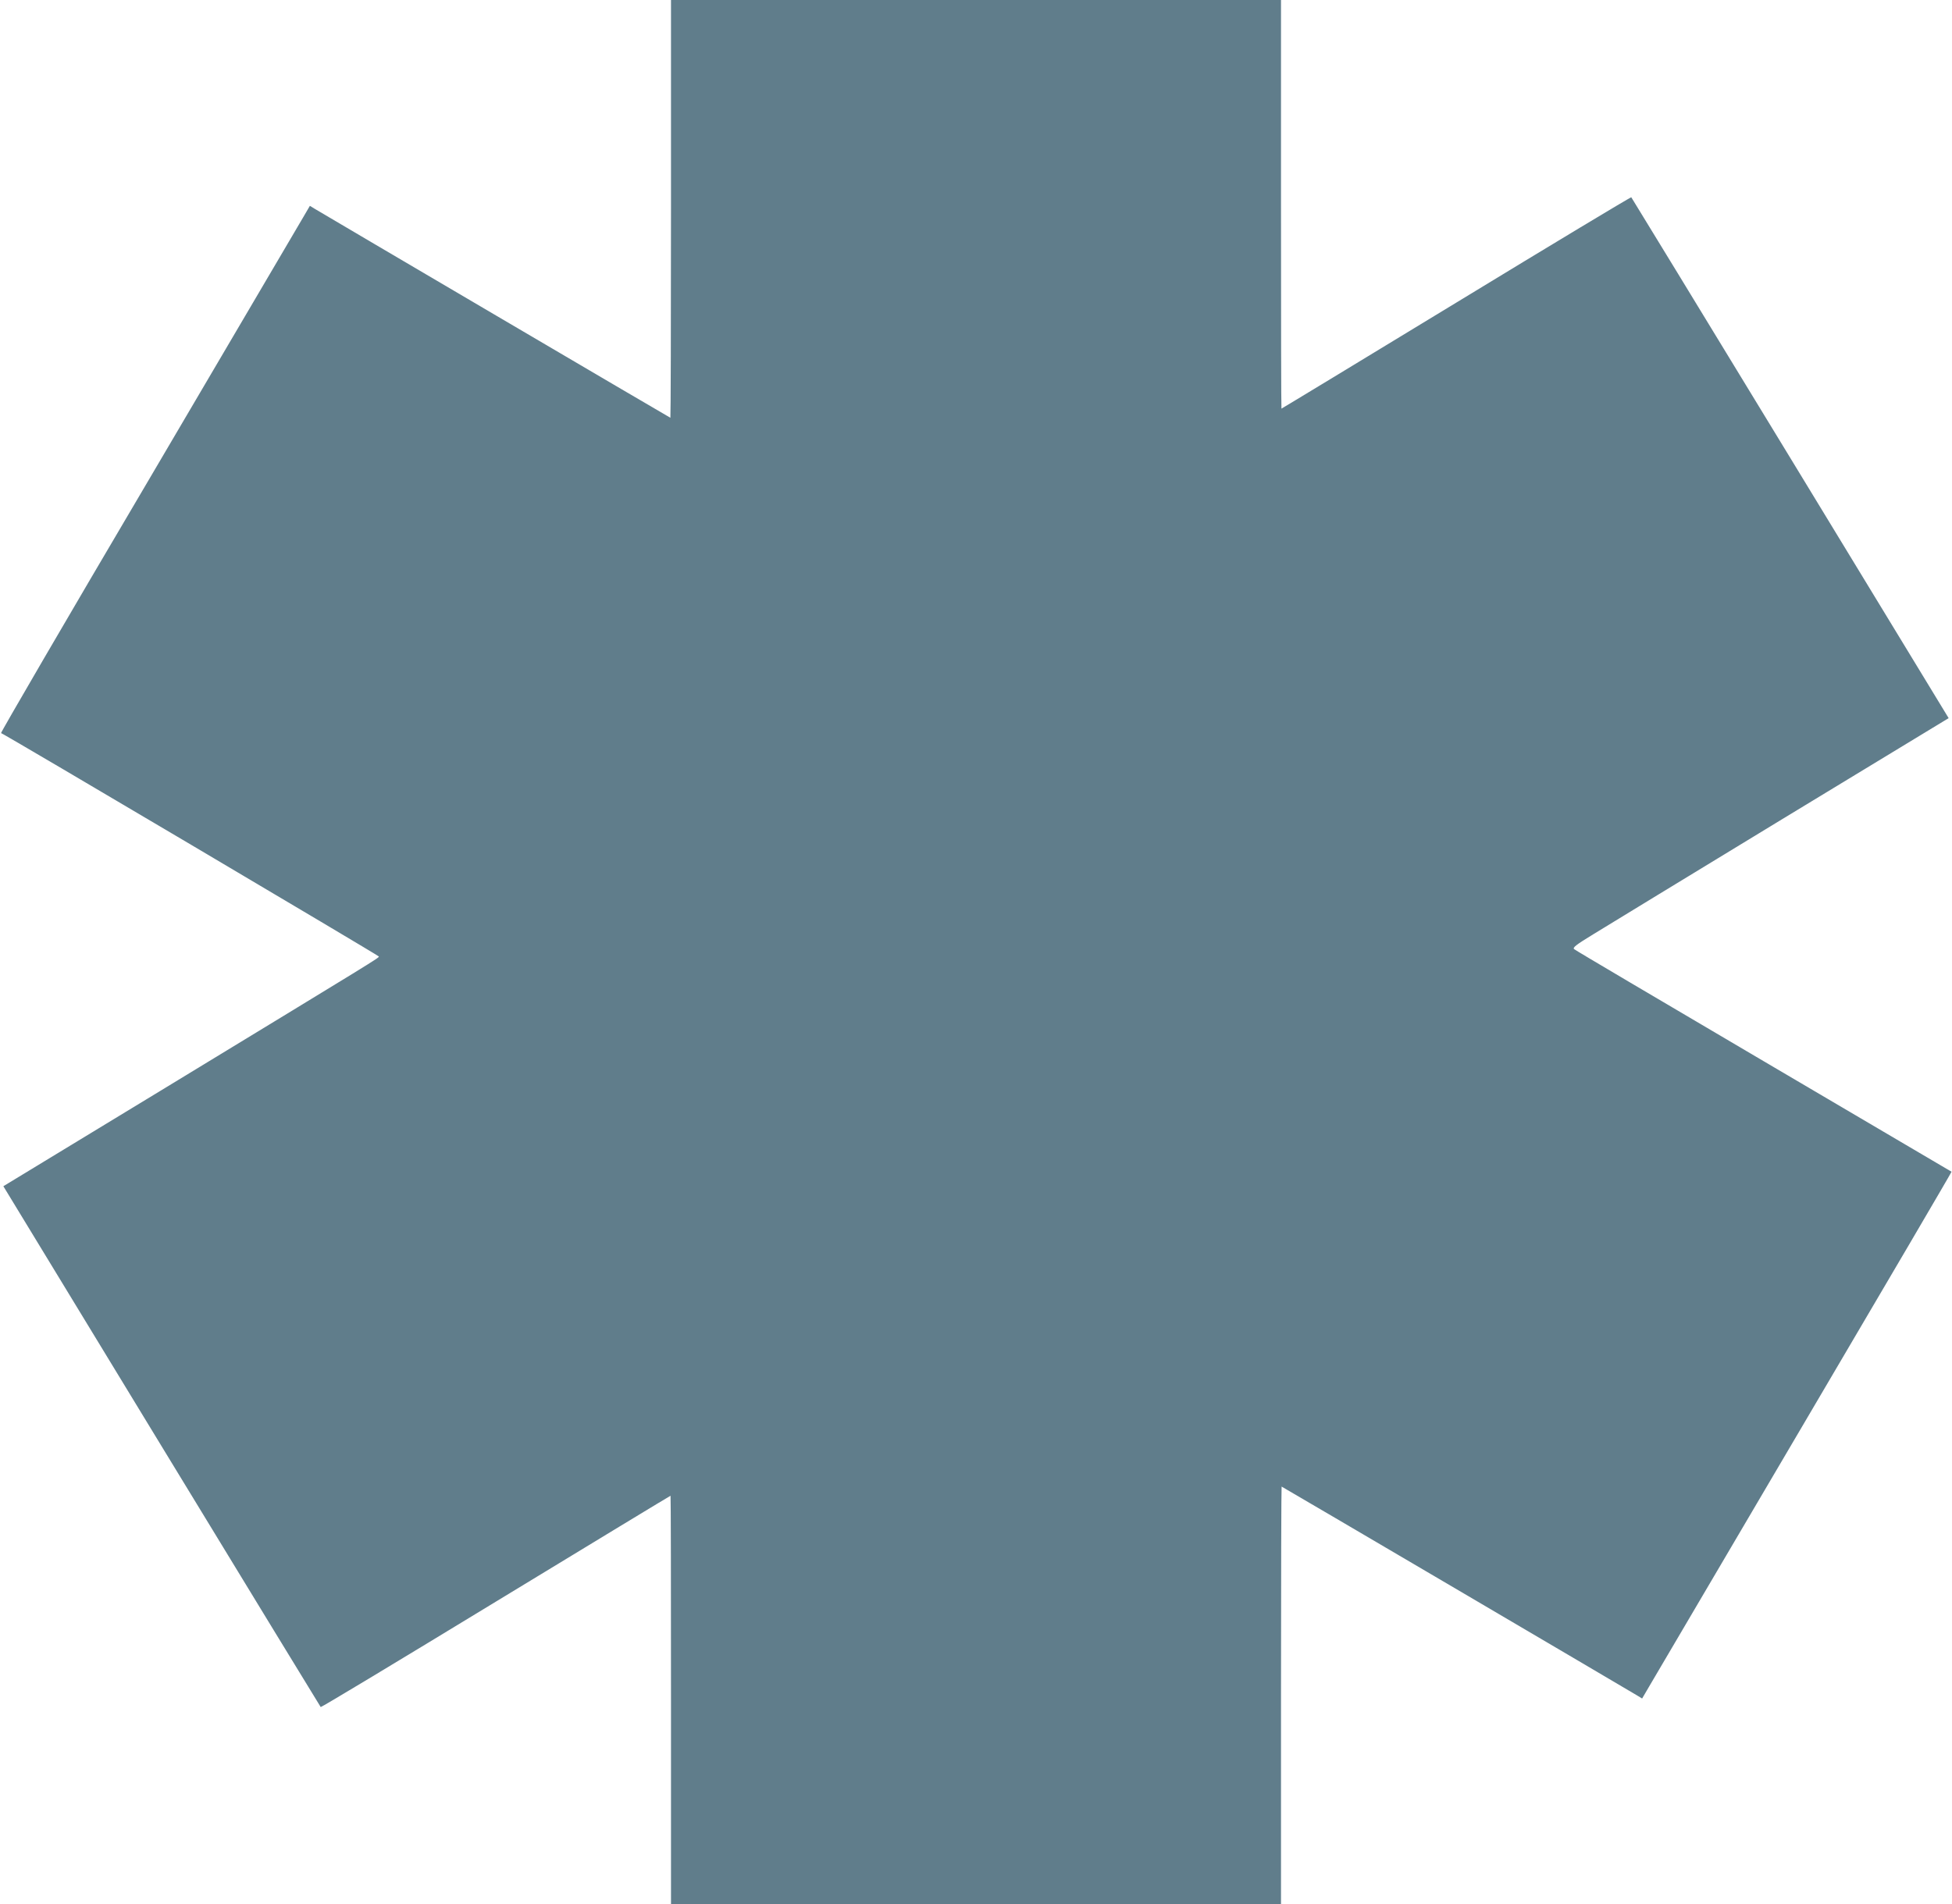
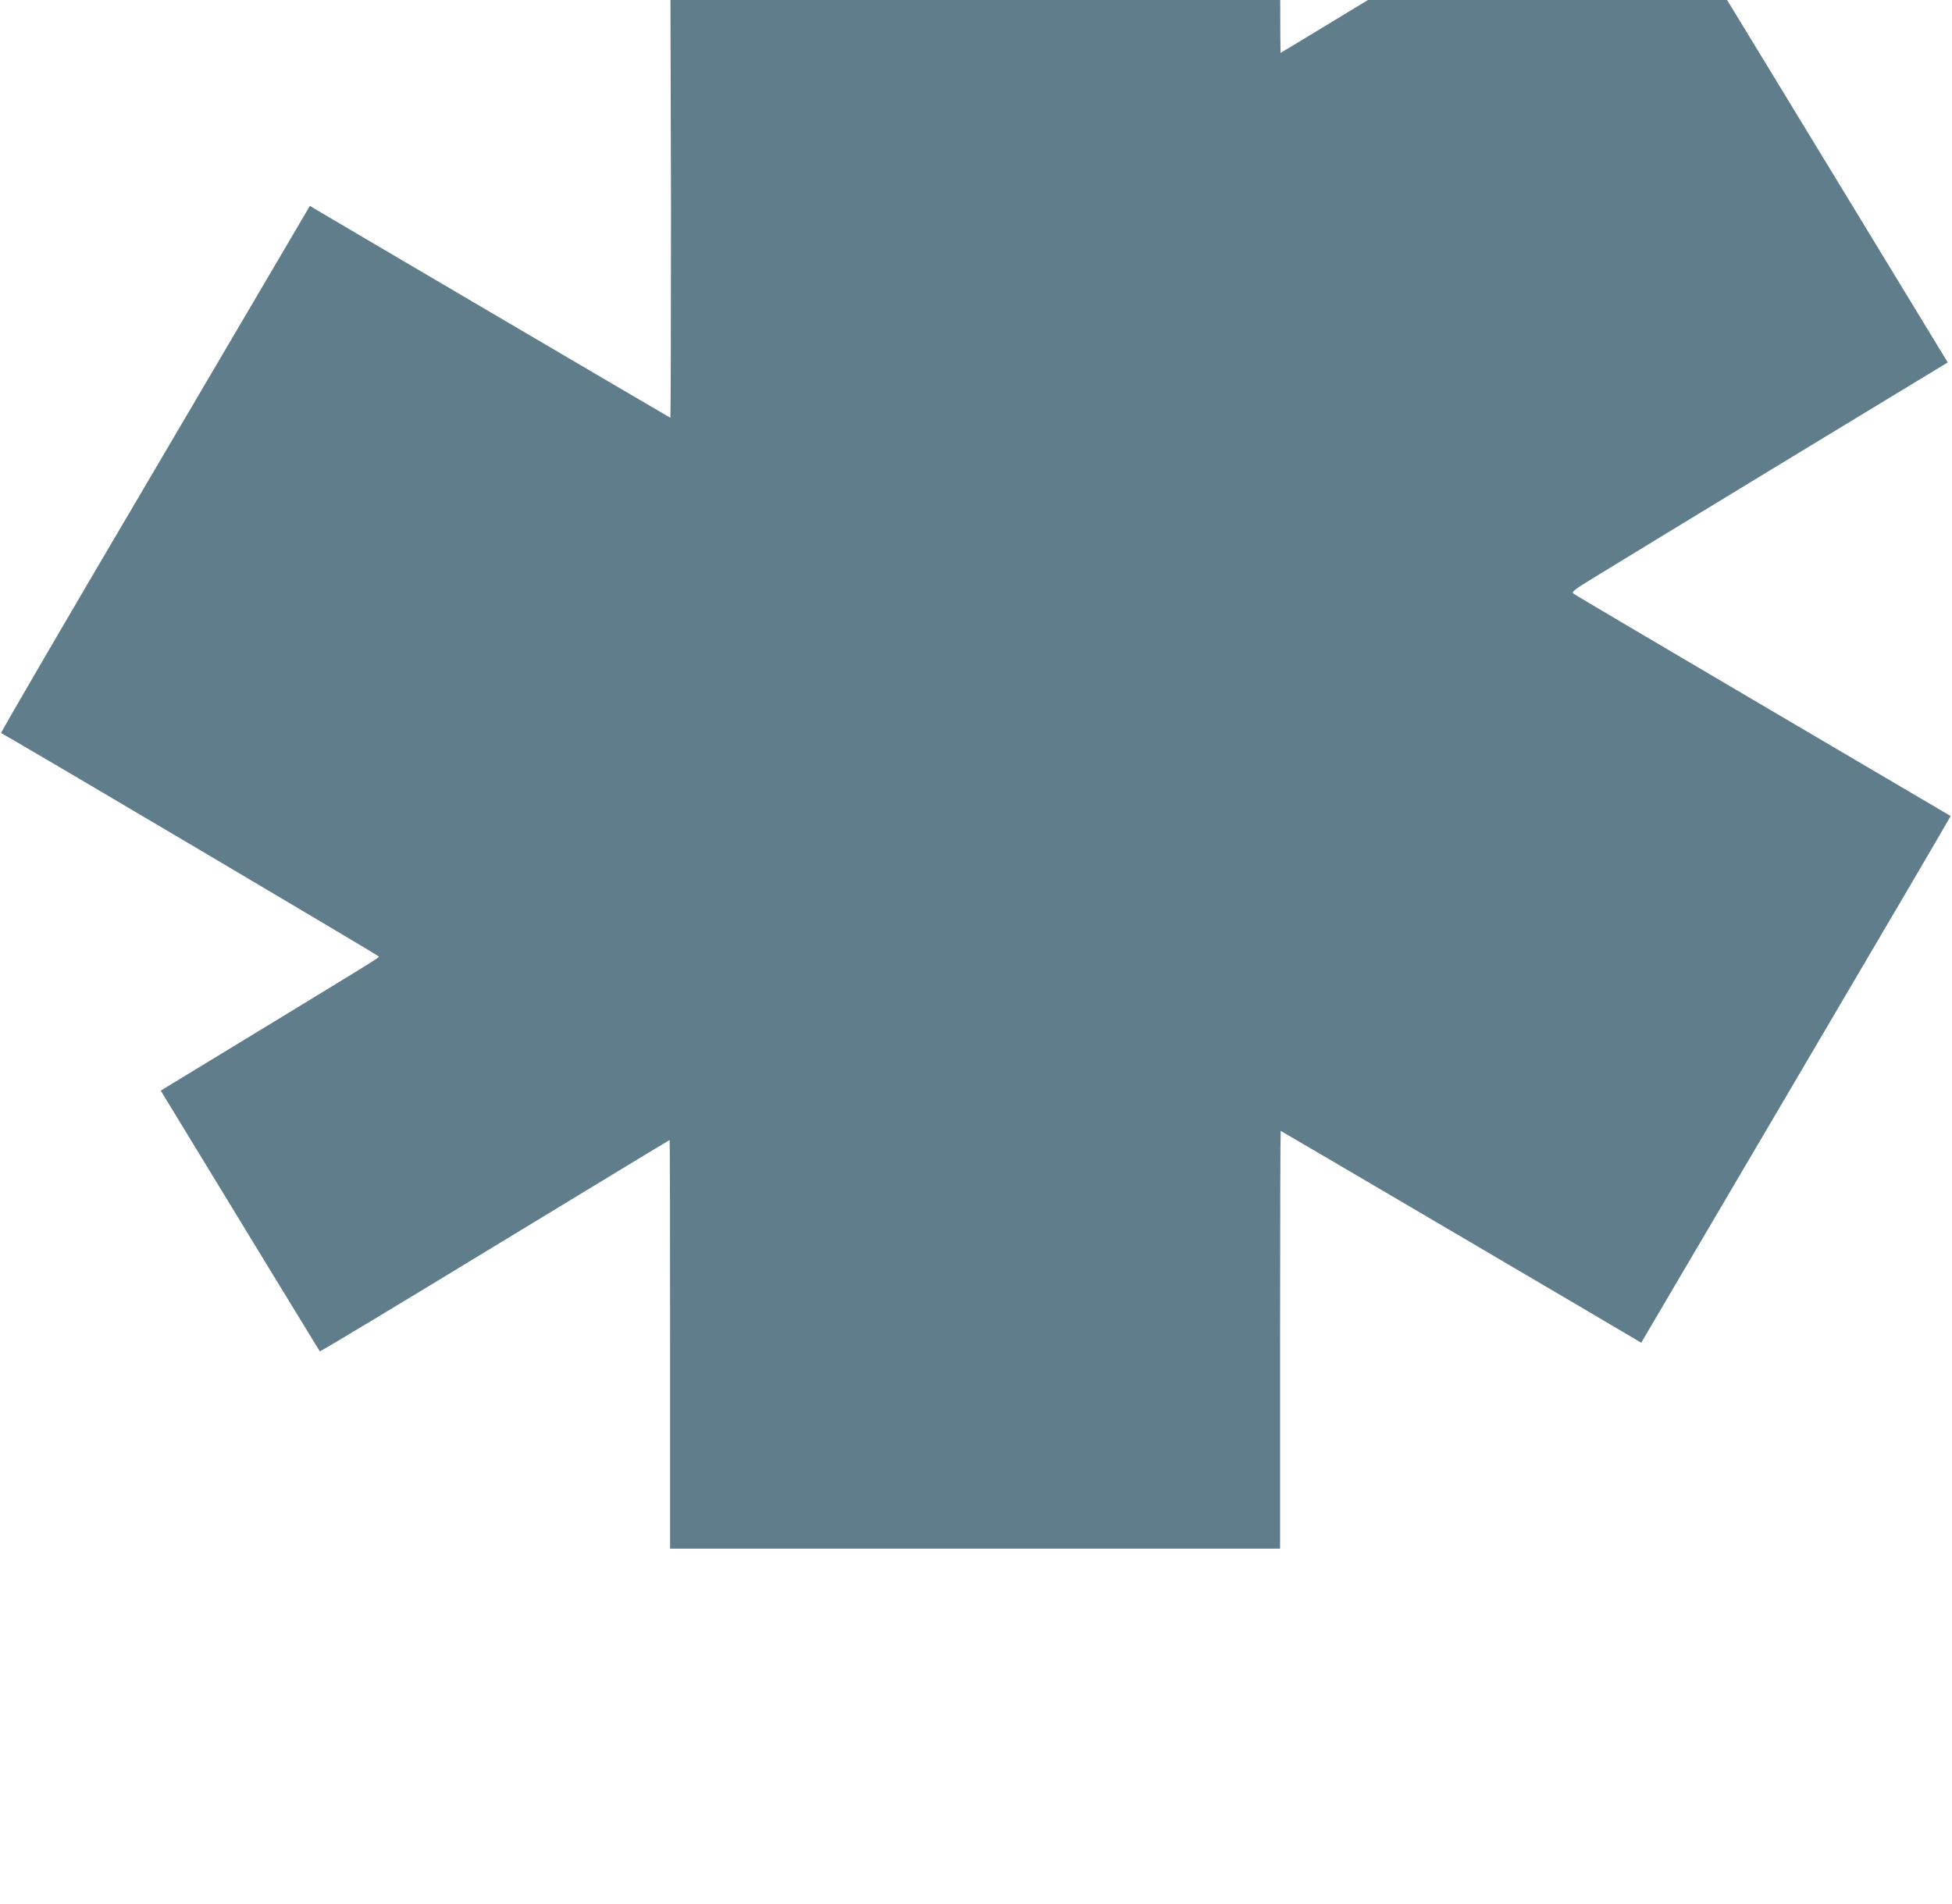
<svg xmlns="http://www.w3.org/2000/svg" version="1.0" width="1280pt" height="1249pt" viewBox="0 0 1280 1249" preserveAspectRatio="xMidYMid meet">
  <g transform="translate(0,1249) scale(0.1,-0.1)" fill="#607d8b" stroke="none">
-     <path d="M4400 11120 c0 -753 -2 -1370 -4 -1370 -3 0 -2262 1328 -2333 1371 l-31 19 -45 -77 c-25 -43 -482 -820 -1016 -1728 -535 -907 -968 -1651 -964 -1653 31 -12 2476 -1459 2477 -1465 1 -10 16 0 -1430 -880 l-1032 -627 1038 -1706 c571 -938 1041 -1708 1043 -1710 3 -3 519 308 1148 691 628 382 1144 695 1146 695 2 0 3 -603 3 -1340 l0 -1340 2000 0 2000 0 0 1370 c0 754 2 1370 4 1370 3 0 2262 -1328 2333 -1371 l31 -19 45 77 c25 43 482 820 1016 1727 534 907 970 1650 968 1651 -1 1 -555 327 -1232 725 -676 398 -1236 728 -1243 735 -11 10 12 28 125 97 76 47 631 385 1234 752 l1097 666 -1038 1706 c-571 938 -1041 1708 -1043 1710 -3 3 -519 -308 -1148 -691 -628 -382 -1144 -695 -1146 -695 -2 0 -3 603 -3 1340 l0 1340 -2000 0 -2000 0 0 -1370z" />
+     <path d="M4400 11120 c0 -753 -2 -1370 -4 -1370 -3 0 -2262 1328 -2333 1371 l-31 19 -45 -77 c-25 -43 -482 -820 -1016 -1728 -535 -907 -968 -1651 -964 -1653 31 -12 2476 -1459 2477 -1465 1 -10 16 0 -1430 -880 c571 -938 1041 -1708 1043 -1710 3 -3 519 308 1148 691 628 382 1144 695 1146 695 2 0 3 -603 3 -1340 l0 -1340 2000 0 2000 0 0 1370 c0 754 2 1370 4 1370 3 0 2262 -1328 2333 -1371 l31 -19 45 77 c25 43 482 820 1016 1727 534 907 970 1650 968 1651 -1 1 -555 327 -1232 725 -676 398 -1236 728 -1243 735 -11 10 12 28 125 97 76 47 631 385 1234 752 l1097 666 -1038 1706 c-571 938 -1041 1708 -1043 1710 -3 3 -519 -308 -1148 -691 -628 -382 -1144 -695 -1146 -695 -2 0 -3 603 -3 1340 l0 1340 -2000 0 -2000 0 0 -1370z" />
  </g>
</svg>